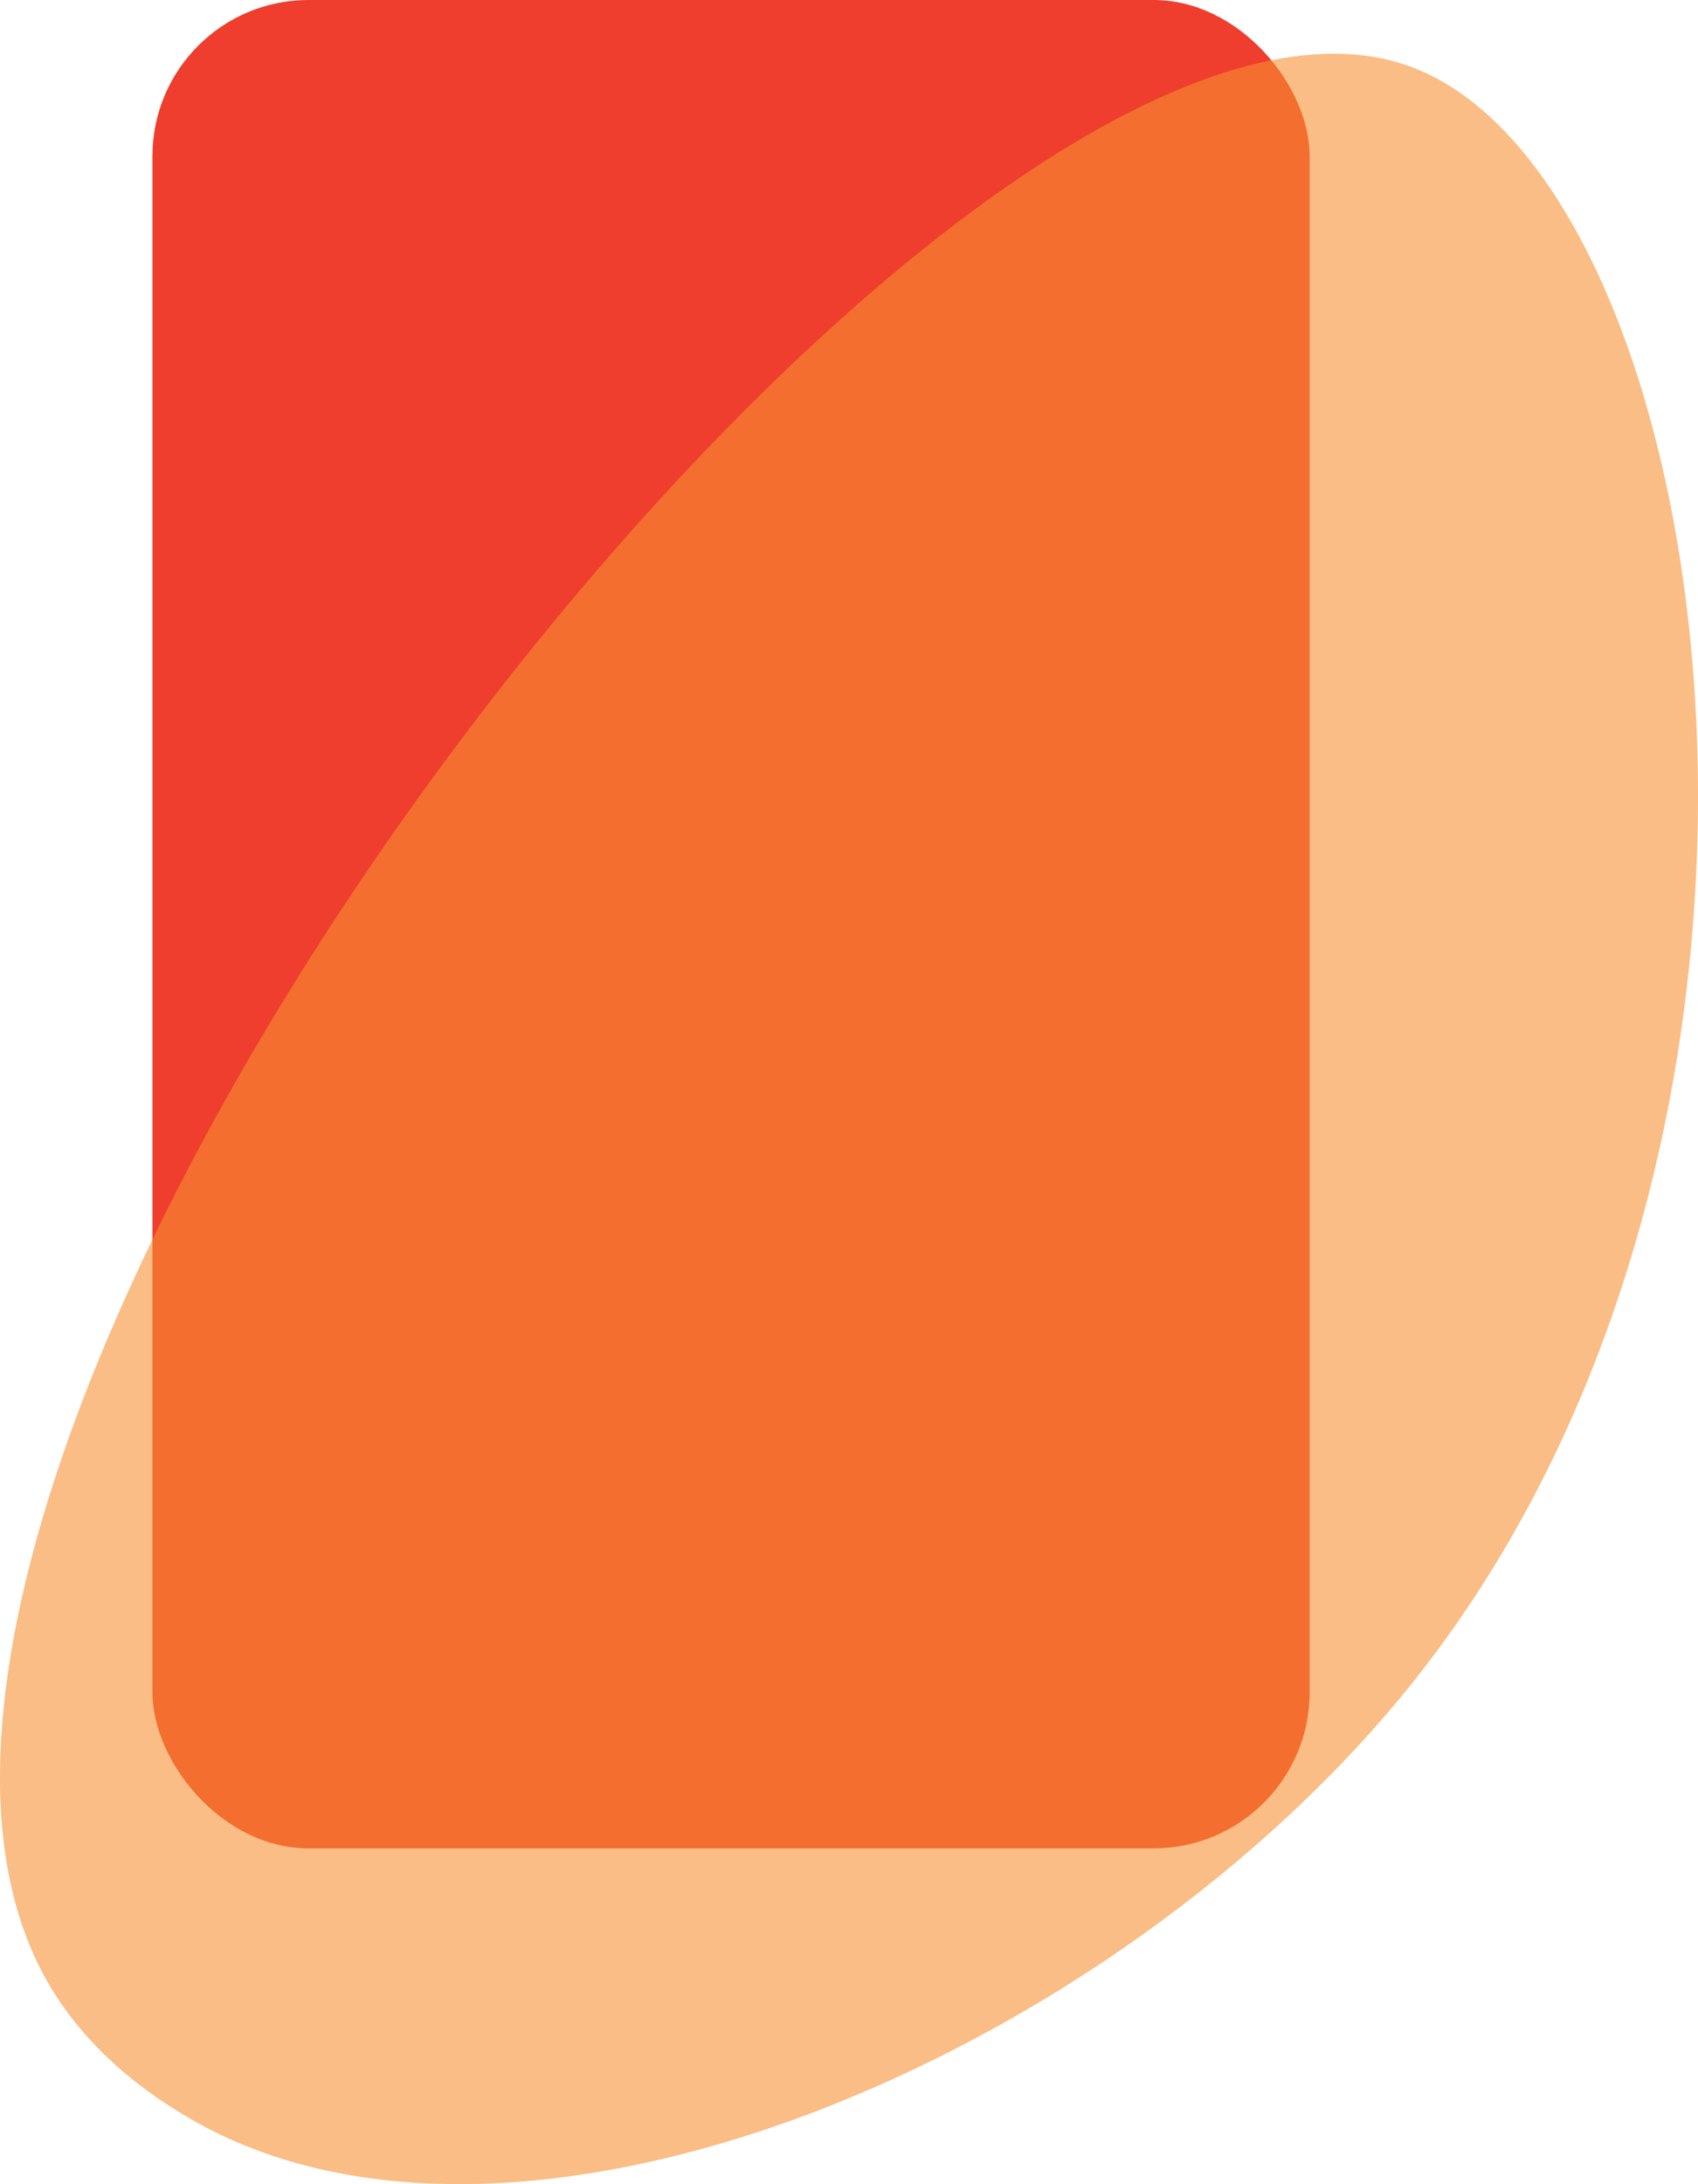
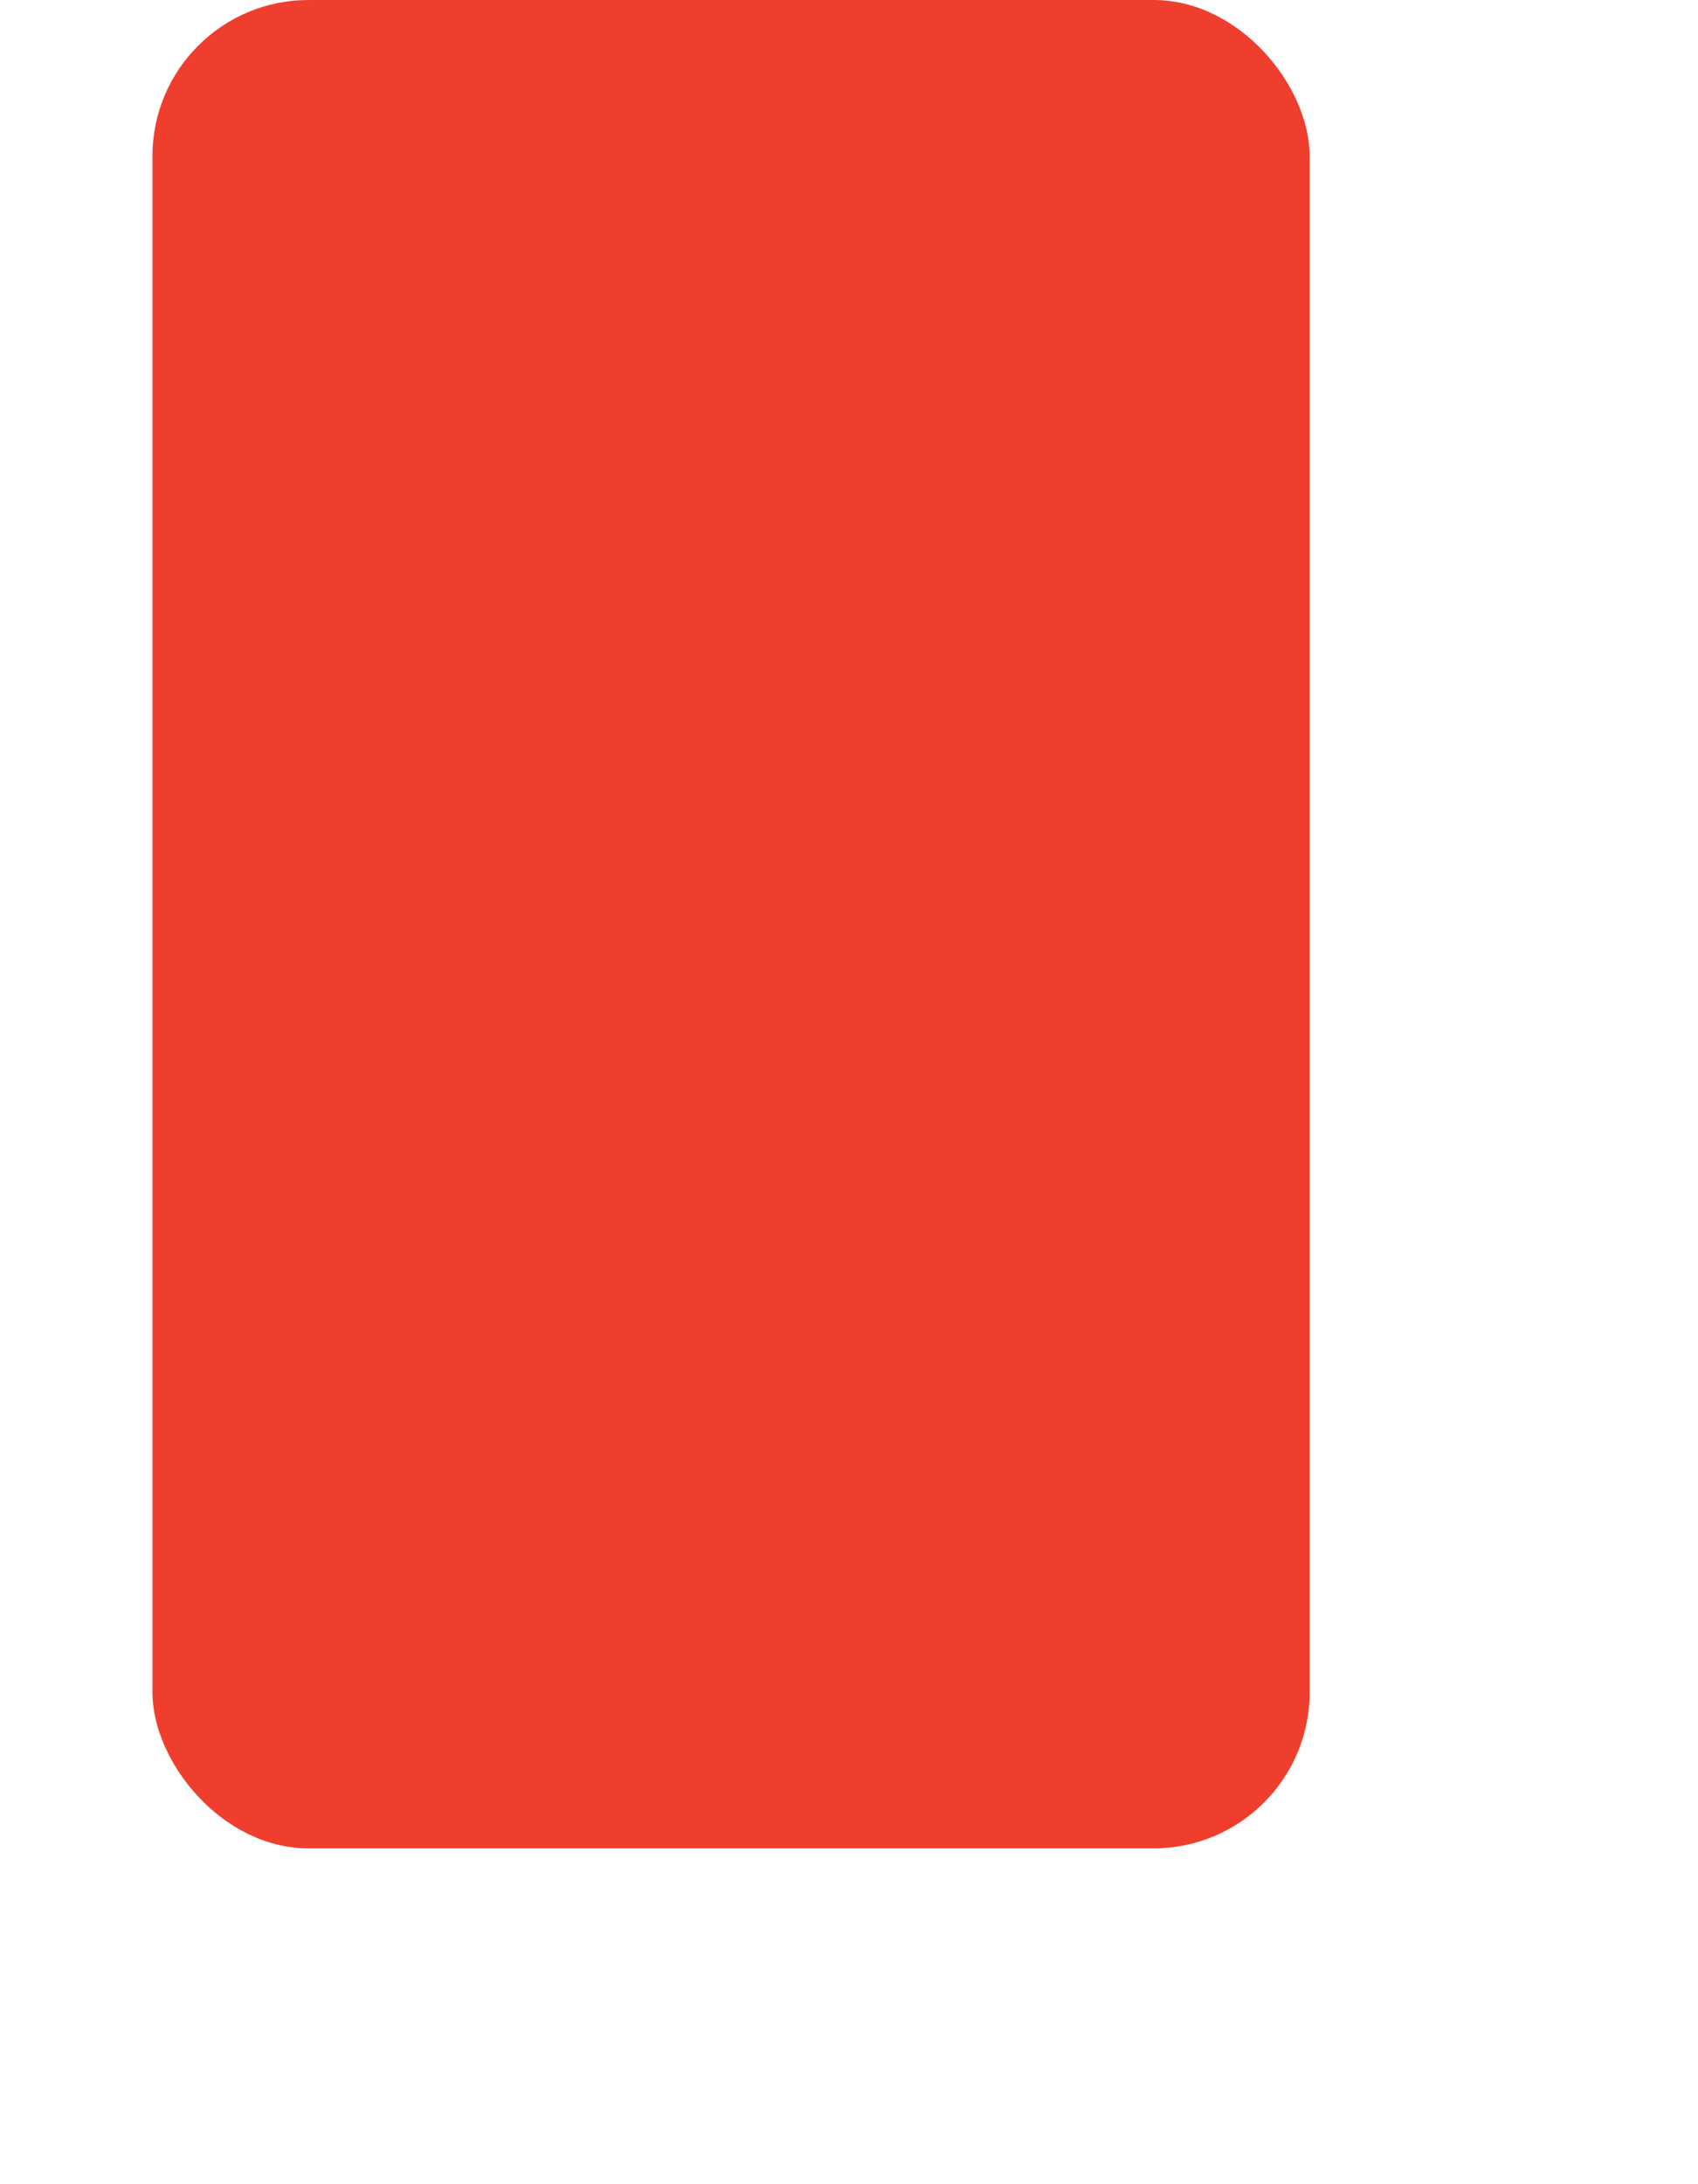
<svg xmlns="http://www.w3.org/2000/svg" width="489.75" height="629.654" viewBox="0 0 489.75 629.654">
  <g id="Group_347" data-name="Group 347" transform="translate(-1540.61 -5706.206)">
    <rect id="Rectangle_182" data-name="Rectangle 182" width="333.768" height="532.858" rx="45" transform="translate(1584.579 5706.206)" fill="#ef3e2d" />
-     <path id="Path_1362" data-name="Path 1362" d="M1212.523,5613.736c12.348,21.4,31.472,33.4,38.462,37.677,95.354,58.394,269.6-16.713,355.576-124.8,128.718-161.83,88.1-433.445-1.57-465.466C1471.111,5013.335,1125.578,5463.039,1212.523,5613.736Z" transform="translate(341.937 664.084)" fill="#f79131" opacity="0.59" />
  </g>
</svg>